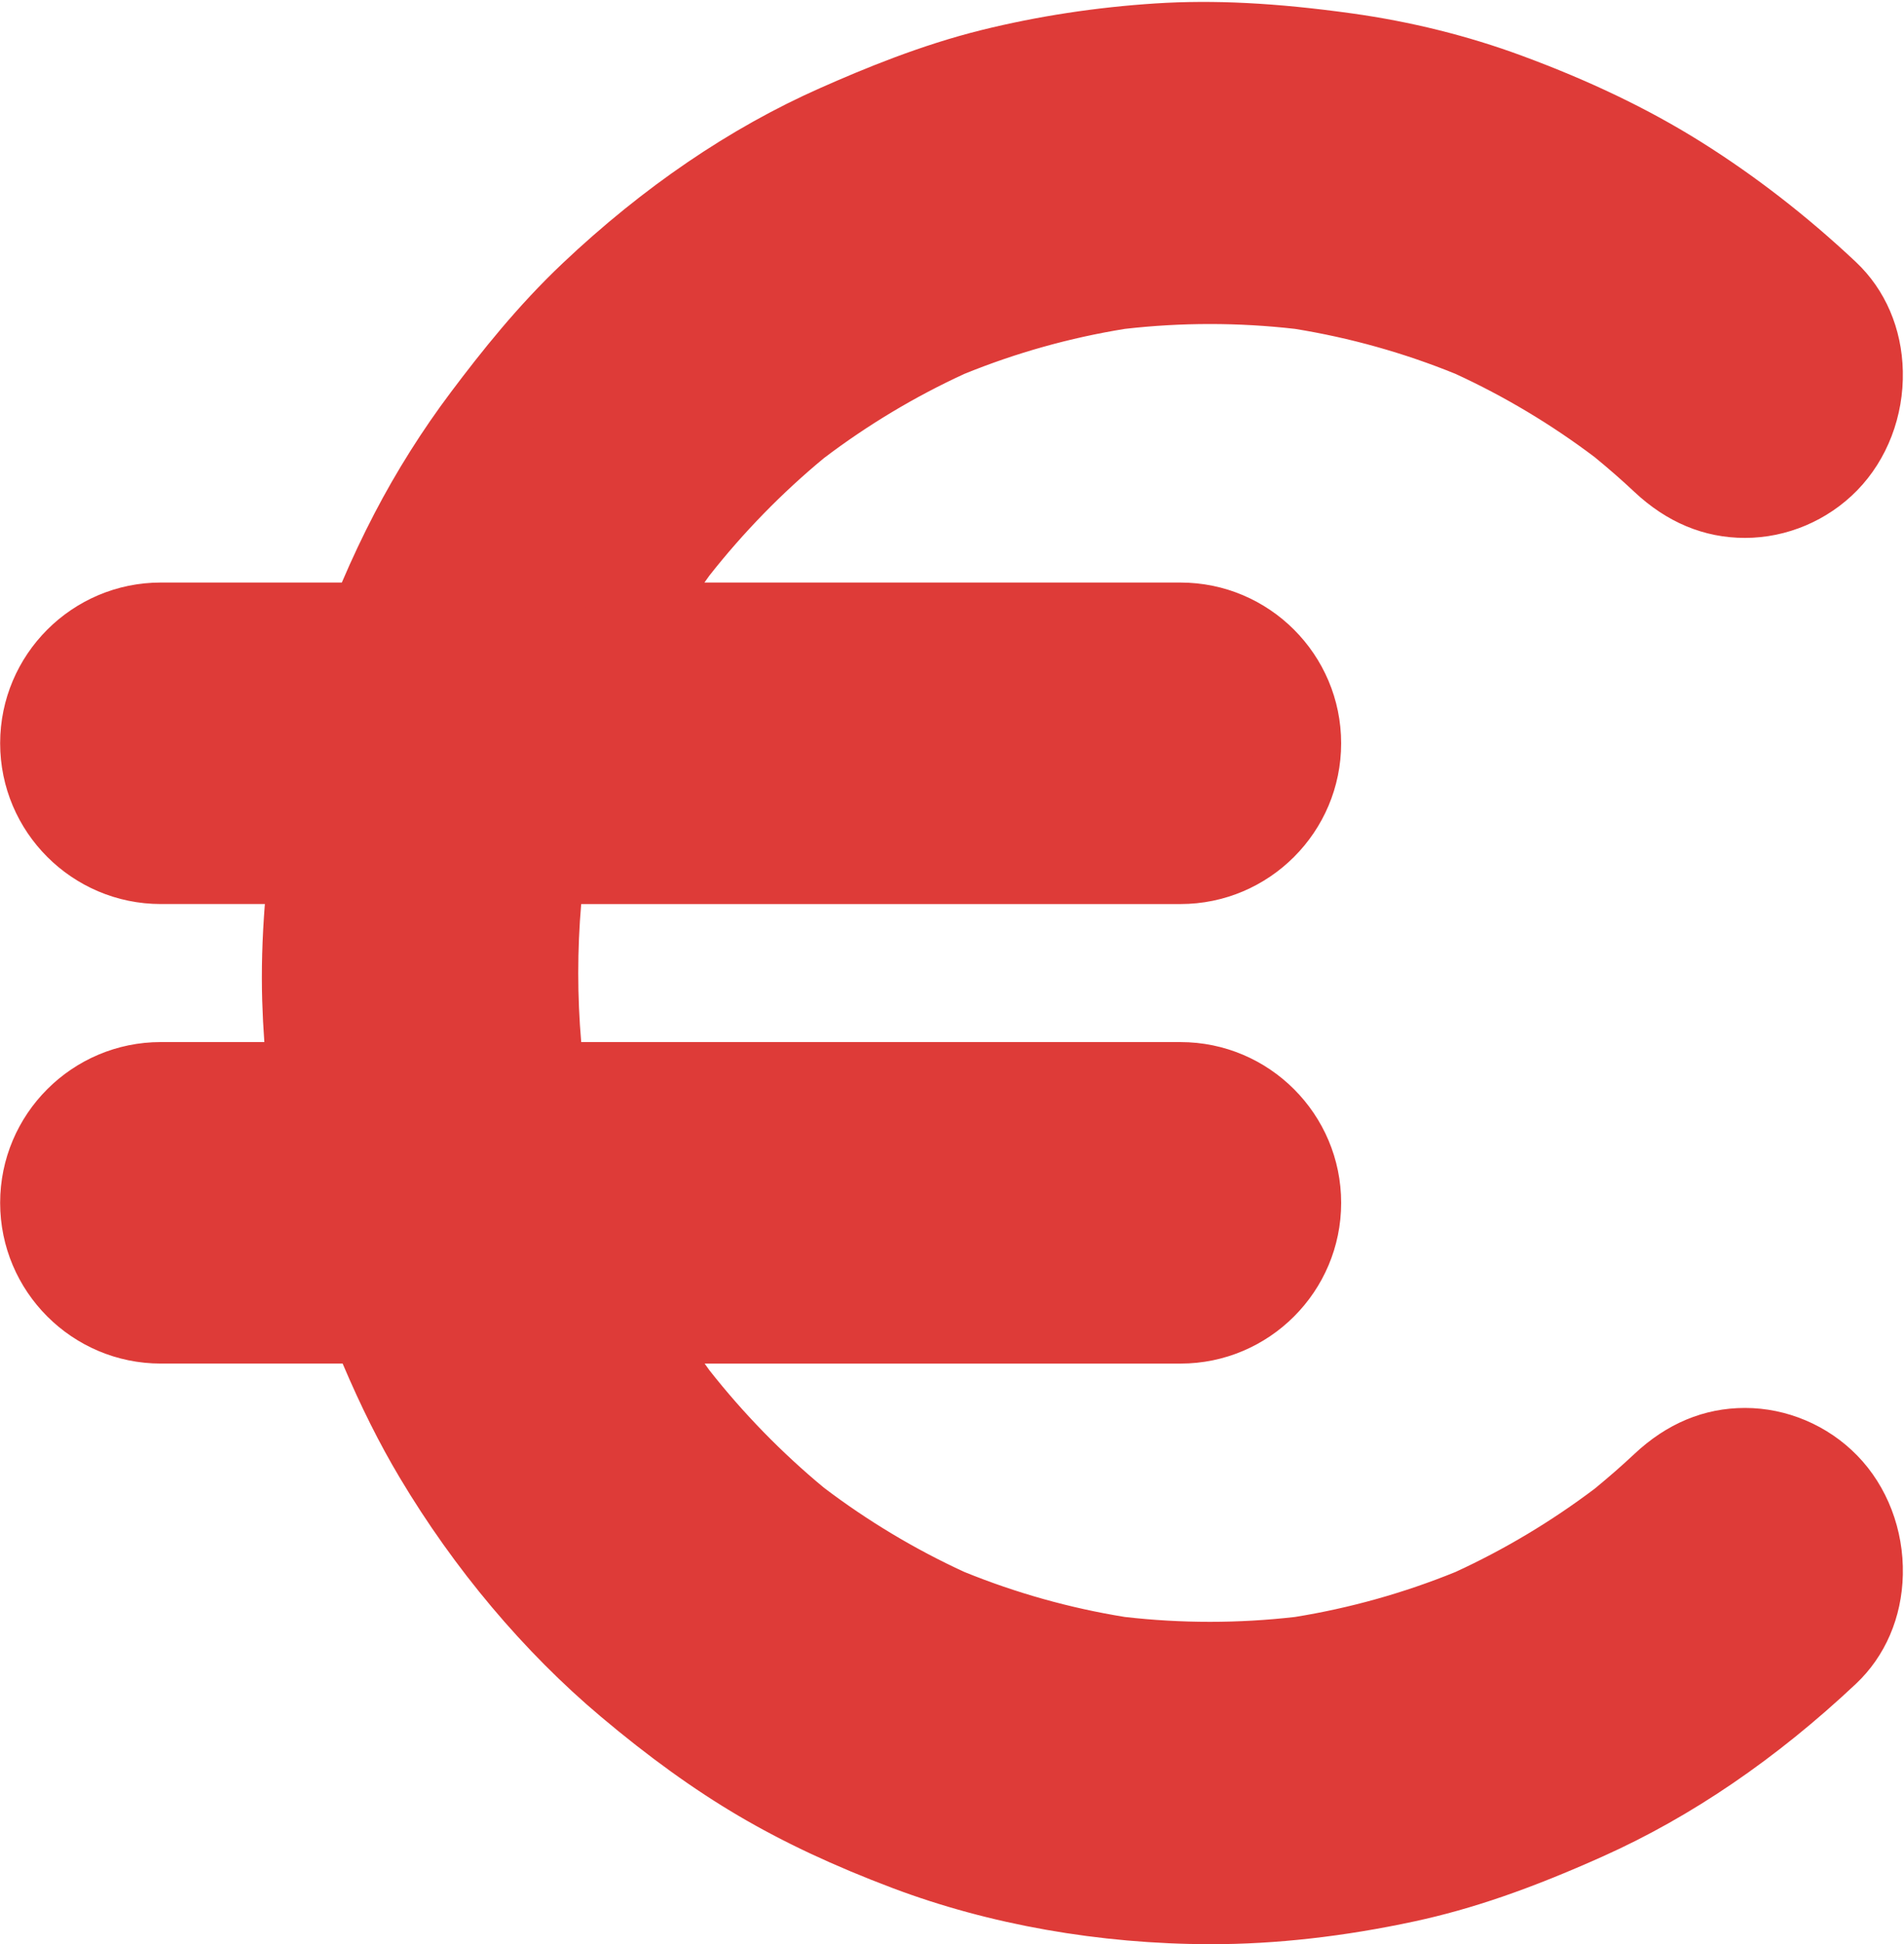
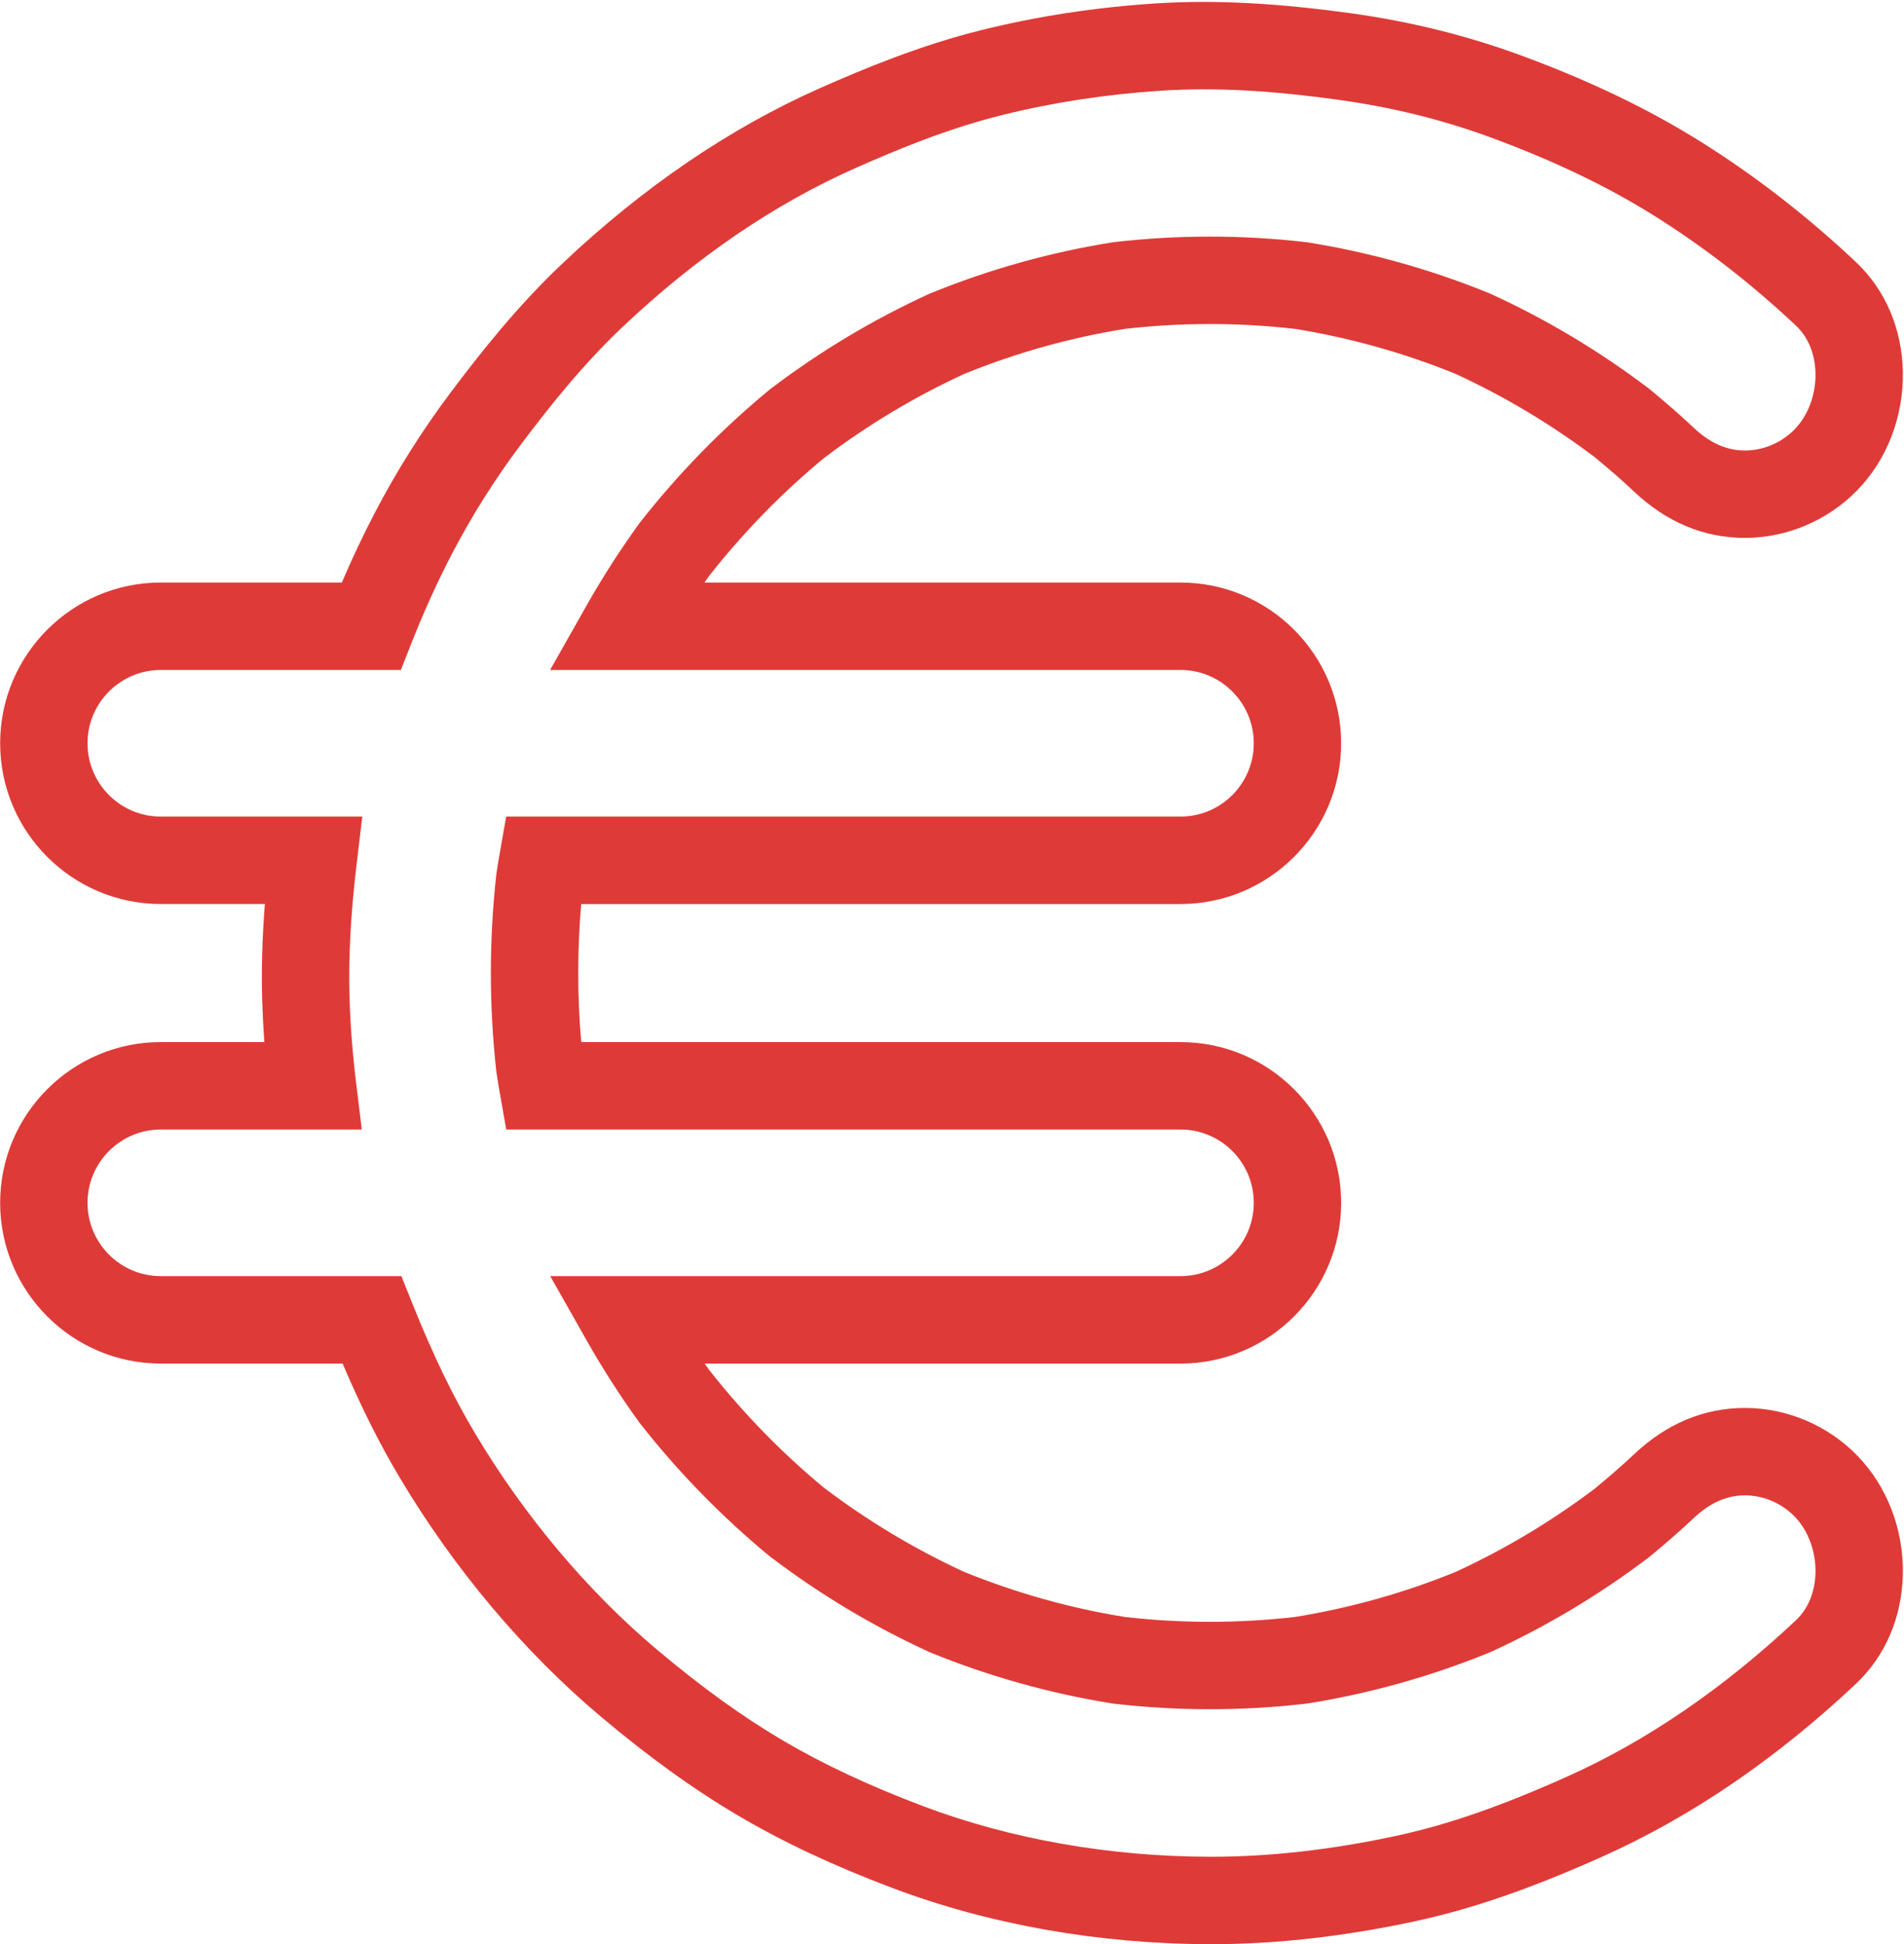
<svg xmlns="http://www.w3.org/2000/svg" fill="#de3b38" height="200.2" preserveAspectRatio="xMidYMid meet" version="1" viewBox="2.0 -0.2 196.1 200.2" width="196.1" zoomAndPan="magnify">
  <g id="change1_1">
-     <path d="M181.723,149.28c-3.227,0-5.996,1.339-8.336,3.54c-1.404,1.32-2.859,2.578-4.344,3.8c-4.782,3.619-9.926,6.698-15.353,9.184 c-5.704,2.327-11.638,3.989-17.702,4.96c-6.229,0.722-12.518,0.723-18.746,0c-6.065-0.97-12.003-2.633-17.706-4.963 c-5.472-2.506-10.658-5.617-15.472-9.277c-4.638-3.828-8.859-8.156-12.592-12.911c-1.835-2.538-3.535-5.174-5.08-7.902h57.193 c6.653,0,12.046-5.395,12.046-12.05c0-6.655-5.393-12.05-12.046-12.05H57.916c-0.118-0.671-0.229-1.344-0.331-2.019 c-0.705-6.382-0.705-12.827,0-19.209c0.101-0.665,0.21-1.328,0.326-1.99h65.674c6.653,0,12.046-5.395,12.046-12.05v0 c0-6.655-5.393-12.05-12.046-12.05H66.377c1.55-2.739,3.255-5.385,5.097-7.932c3.733-4.755,7.954-9.082,12.592-12.91 c4.815-3.661,10.003-6.773,15.477-9.279c5.702-2.329,11.639-3.992,17.703-4.961c6.227-0.723,12.515-0.721,18.743,0 c6.063,0.971,11.995,2.631,17.698,4.958c5.427,2.485,10.571,5.564,15.353,9.183c1.487,1.222,2.943,2.481,4.348,3.803 c2.339,2.2,5.109,3.54,8.336,3.54c3.114,0,6.135-1.284,8.336-3.54c4.395-4.506,4.736-12.639,0-17.093 c-4.709-4.429-9.863-8.457-15.32-11.87c-5.52-3.452-11.497-6.187-17.572-8.429c-5.355-1.977-10.92-3.334-16.557-4.117 c-6.439-0.895-12.81-1.41-19.307-0.993c-5.742,0.369-11.515,1.231-17.11,2.615c-5.499,1.36-10.721,3.43-15.905,5.727 c-9.305,4.123-17.82,10.172-25.257,17.203c-4.077,3.855-7.583,8.163-10.965,12.657c-2.824,3.751-5.336,7.733-7.513,11.913 c-1.607,3.085-3.047,6.272-4.331,9.527H18.561c-6.653,0-12.046,5.395-12.046,12.05v0c0,6.655,5.393,12.05,12.046,12.05h15.687 c-0.565,4.758-0.887,9.514-0.744,14.331c0.088,2.962,0.322,5.933,0.68,8.888H18.561c-6.653,0-12.046,5.395-12.046,12.05 c0,6.655,5.393,12.05,12.046,12.05h21.737c1.931,4.812,4.086,9.499,6.738,13.947c5.251,8.808,11.956,16.908,19.742,23.465 c4.271,3.597,8.747,6.94,13.543,9.765c4.831,2.845,9.988,5.158,15.211,7.128c9.859,3.718,20.599,5.466,31.086,5.485 c6.731,0.013,13.523-0.832,20.103-2.249c6.443-1.387,12.545-3.721,18.565-6.42c9.115-4.086,17.457-10.035,24.773-16.916 c4.736-4.455,4.396-12.587,0-17.093C187.858,150.563,184.837,149.28,181.723,149.28z" fill="inherit" />
-   </g>
+     </g>
  <g id="change1_2">
    <path d="M126.756,200c-0.049,0-0.097,0-0.146,0c-11.409-0.021-22.705-2.018-32.666-5.775c-6.053-2.282-11.257-4.722-15.906-7.46 c-4.578-2.696-9.209-6.033-14.158-10.2c-7.937-6.683-15.097-15.191-20.709-24.604c-2.082-3.491-3.98-7.277-5.883-11.751H18.561 c-9.124,0-16.546-7.425-16.546-16.552s7.422-16.553,16.546-16.553h10.665c-0.105-1.434-0.178-2.855-0.22-4.252 c-0.093-3.132-0.003-6.423,0.274-9.963H18.561c-9.124,0-16.546-7.425-16.546-16.552c0-9.127,7.422-16.553,16.546-16.553h18.646 c1.048-2.453,2.172-4.833,3.355-7.105c2.282-4.381,4.943-8.601,7.909-12.541c3.067-4.075,6.829-8.833,11.469-13.22 c8.312-7.86,17.236-13.932,26.525-18.048c4.432-1.964,10.33-4.418,16.647-5.981c5.752-1.423,11.775-2.344,17.902-2.737 c5.981-0.383,12.406-0.059,20.214,1.026c6.072,0.844,11.959,2.309,17.496,4.353c7.02,2.592,13.037,5.482,18.399,8.835 c5.596,3.5,10.985,7.674,16.017,12.408c3.025,2.846,4.744,6.843,4.839,11.254c0.1,4.628-1.613,9.098-4.7,12.263 c-3.037,3.113-7.249,4.898-11.557,4.898c-4.219,0-8.061-1.602-11.419-4.763c-1.206-1.134-2.532-2.295-4.052-3.546 c-4.469-3.374-9.298-6.263-14.354-8.586c-5.313-2.16-10.872-3.717-16.524-4.629c-5.818-0.666-11.71-0.666-17.515,0 c-5.654,0.911-11.215,2.469-16.53,4.633c-5.098,2.341-9.965,5.26-14.47,8.676c-4.331,3.582-8.297,7.65-11.793,12.092 c-0.172,0.239-0.343,0.479-0.513,0.72h49.031c9.123,0,16.546,7.425,16.546,16.553c0,9.127-7.423,16.552-16.546,16.552H61.86 c-0.405,4.725-0.404,9.49,0.002,14.215h61.723c9.123,0,16.546,7.426,16.546,16.553s-7.423,16.552-16.546,16.552H74.574 c0.163,0.231,0.327,0.461,0.493,0.69c3.494,4.441,7.46,8.508,11.792,12.093c4.503,3.415,9.369,6.334,14.464,8.674 c5.318,2.164,10.88,3.723,16.534,4.635c5.808,0.666,11.701,0.666,17.517,0c5.658-0.913,11.219-2.472,16.529-4.632 c5.055-2.322,9.883-5.211,14.353-8.586c1.511-1.243,2.836-2.403,4.051-3.544c3.356-3.159,7.198-4.762,11.417-4.762 c4.309,0,8.521,1.786,11.557,4.899c3.087,3.164,4.8,7.635,4.7,12.264c-0.096,4.411-1.814,8.407-4.84,11.253 c-8.196,7.71-16.949,13.68-26.015,17.744c-7.496,3.36-13.497,5.43-19.458,6.713C140.424,199.21,133.389,200,126.756,200z M18.561,116.11c-4.161,0-7.546,3.386-7.546,7.549c0,4.162,3.385,7.548,7.546,7.548H43.34l1.133,2.825 c2.125,5.295,4.167,9.527,6.427,13.317c5.104,8.562,11.597,16.283,18.775,22.328c4.56,3.839,8.788,6.891,12.928,9.329 c4.2,2.474,8.948,4.695,14.515,6.794c8.963,3.38,19.167,5.177,29.509,5.196c0.043,0,0.086,0,0.129,0 c5.998,0,12.396-0.723,19.02-2.148c5.321-1.145,10.771-3.034,17.671-6.126c8.148-3.653,16.064-9.066,23.529-16.088 c1.252-1.176,1.964-2.912,2.007-4.887c0.047-2.195-0.755-4.357-2.145-5.783c-1.353-1.387-3.217-2.183-5.114-2.183 c-1.877,0-3.596,0.758-5.253,2.317c-1.382,1.299-2.877,2.607-4.571,4l-0.141,0.11c-5.038,3.814-10.487,7.073-16.195,9.687 l-0.173,0.074c-6.002,2.45-12.29,4.213-18.69,5.237l-0.193,0.026c-6.567,0.762-13.224,0.762-19.783,0l-0.191-0.026 c-6.396-1.023-12.688-2.786-18.697-5.24l-0.172-0.074c-5.755-2.636-11.247-5.928-16.322-9.786l-0.142-0.112 c-4.879-4.028-9.342-8.604-13.267-13.603l-0.107-0.142c-1.947-2.692-3.746-5.491-5.349-8.322l-3.807-6.721h64.915 c4.161,0,7.546-3.386,7.546-7.548c0-4.163-3.385-7.549-7.546-7.549H54.139l-0.655-3.721c-0.125-0.705-0.24-1.413-0.348-2.122 l-0.024-0.183c-0.74-6.701-0.74-13.497,0-20.199l0.024-0.183c0.106-0.7,0.221-1.398,0.343-2.095l0.656-3.72h69.45 c4.161,0,7.546-3.386,7.546-7.548c0-4.162-3.385-7.549-7.546-7.549H58.657l3.804-6.72c1.61-2.844,3.416-5.655,5.367-8.353 l0.107-0.142c3.926-5,8.39-9.576,13.267-13.602l0.141-0.112c5.076-3.859,10.569-7.152,16.327-9.788L97.842,30 c6.008-2.454,12.298-4.217,18.694-5.239l0.191-0.026c6.555-0.762,13.211-0.762,19.779,0l0.193,0.027 c6.395,1.023,12.681,2.785,18.686,5.234l0.174,0.076c5.71,2.615,11.159,5.874,16.195,9.686l0.143,0.112 c1.704,1.401,3.199,2.71,4.572,4.001c1.658,1.56,3.377,2.318,5.254,2.318c1.897,0,3.763-0.796,5.115-2.183 c1.39-1.424,2.191-3.586,2.144-5.781c-0.042-1.976-0.755-3.712-2.006-4.889c-4.604-4.331-9.524-8.143-14.623-11.332 c-4.833-3.023-10.311-5.647-16.744-8.023c-4.931-1.821-10.186-3.127-15.618-3.882c-7.289-1.013-12.961-1.308-18.398-0.959 c-5.595,0.36-11.085,1.198-16.319,2.493c-5.607,1.387-10.812,3.544-15.163,5.472c-8.351,3.7-16.421,9.204-23.987,16.359 c-4.155,3.928-7.62,8.317-10.462,12.093c-2.668,3.545-5.063,7.342-7.117,11.285c-1.493,2.866-2.884,5.927-4.135,9.099l-1.124,2.849 H18.561c-4.161,0-7.546,3.387-7.546,7.549c0,4.162,3.385,7.548,7.546,7.548h20.752l-0.597,5.033 c-0.603,5.078-0.837,9.548-0.714,13.666c0.082,2.75,0.3,5.602,0.649,8.478l0.612,5.045H18.561z" fill="inherit" />
  </g>
</svg>